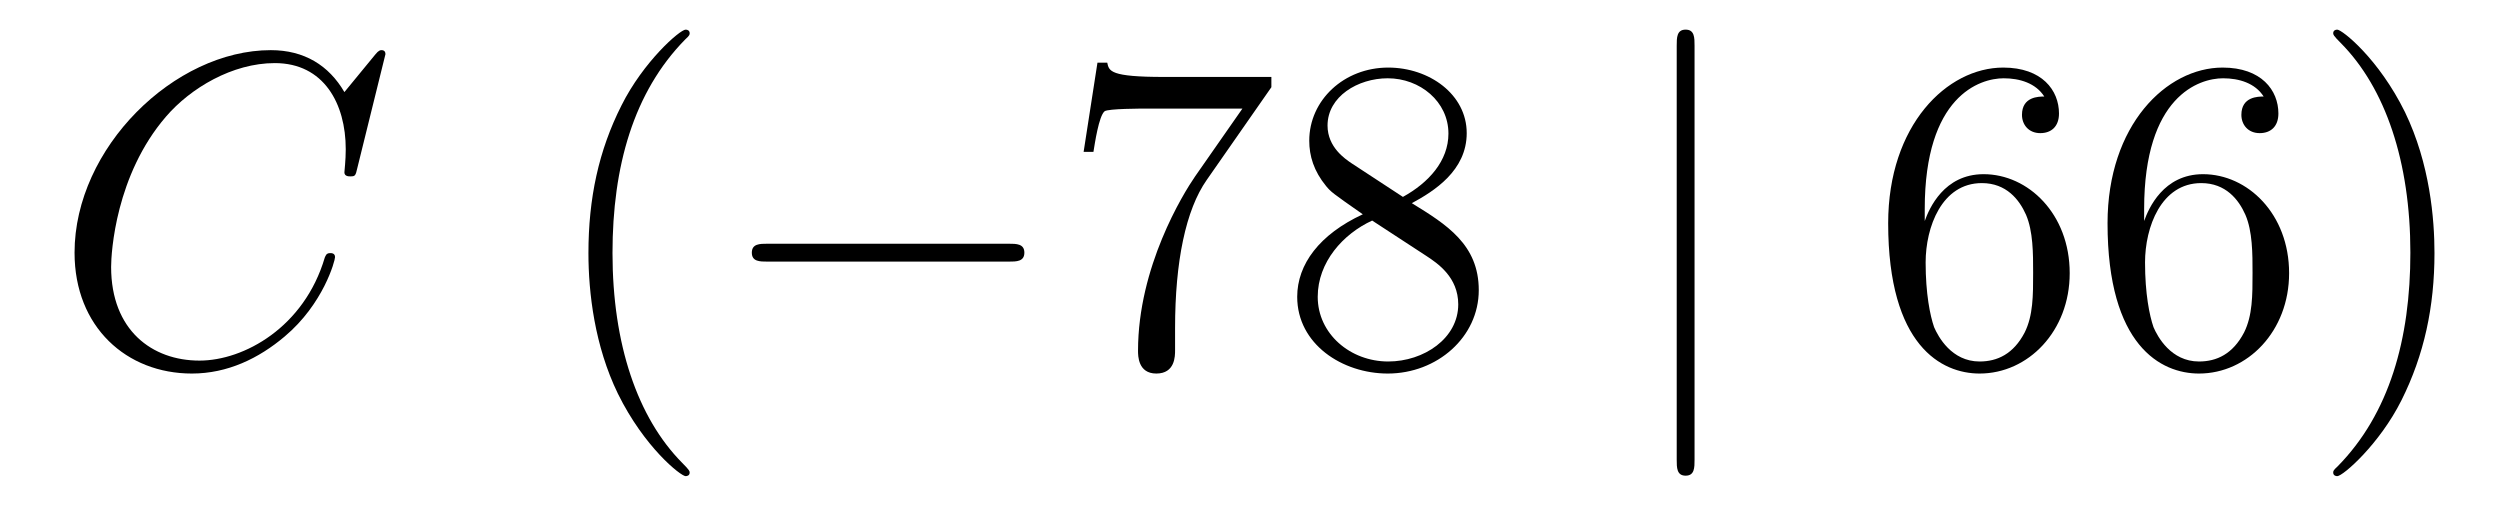
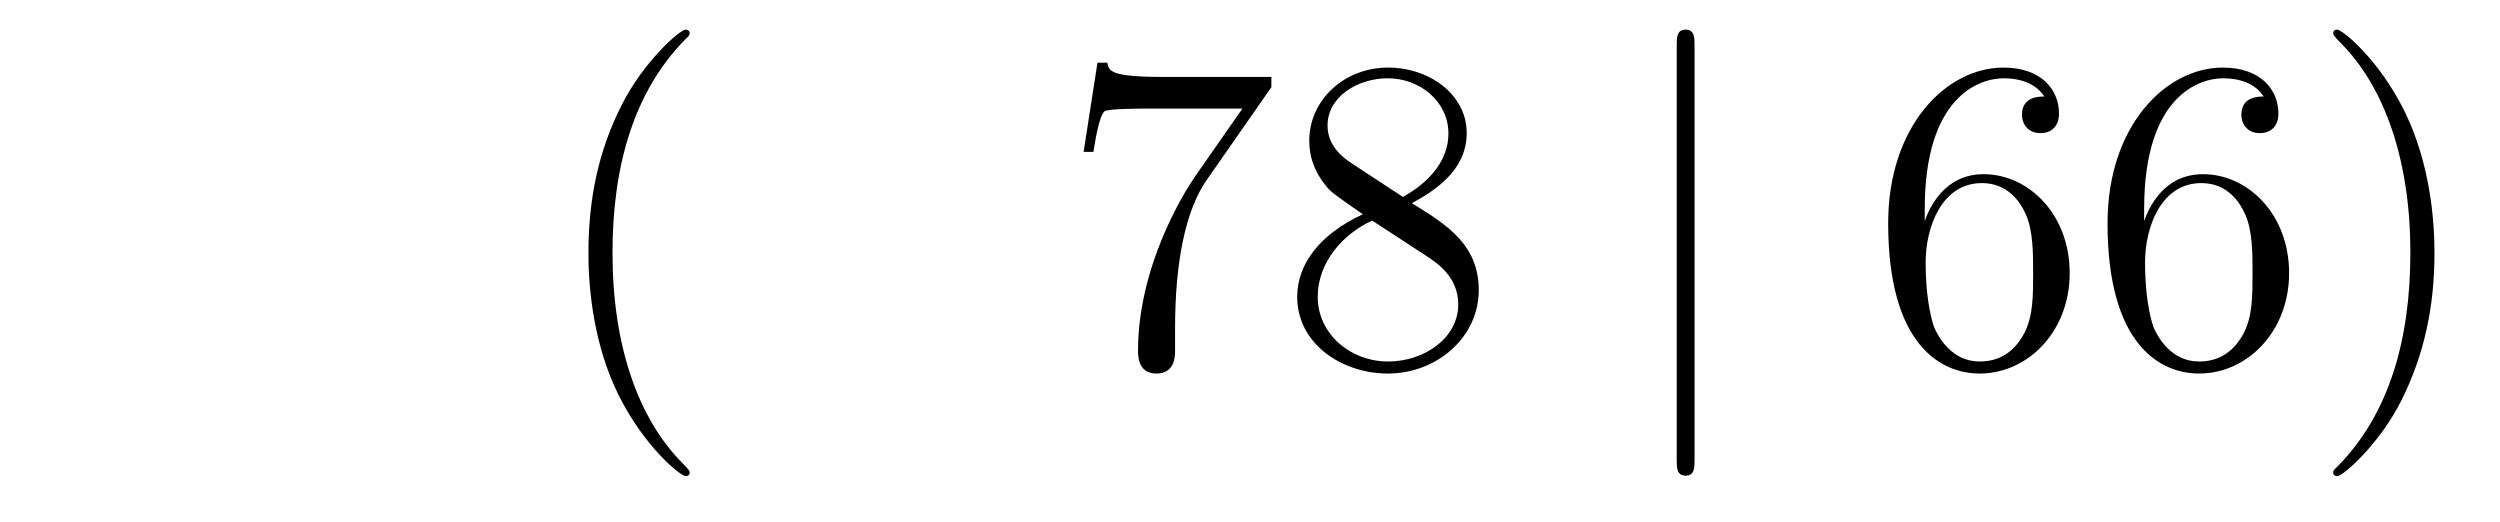
<svg xmlns="http://www.w3.org/2000/svg" height="14pt" version="1.1" viewBox="0 -14 67 14" width="67pt">
  <g id="page1">
    <g transform="matrix(1 0 0 1 -127 650)">
-       <path d="M137.33 -662.548C137.33 -662.656 137.246 -662.656 137.222 -662.656C137.198 -662.656 137.15 -662.656 137.055 -662.536L136.23 -661.532C135.812 -662.249 135.154 -662.656 134.258 -662.656C131.675 -662.656 128.998 -660.038 128.998 -657.228C128.998 -655.232 130.396 -653.989 132.142 -653.989C133.098 -653.989 133.935 -654.395 134.628 -654.981C135.668 -655.854 135.979 -657.013 135.979 -657.109C135.979 -657.217 135.883 -657.217 135.848 -657.217C135.74 -657.217 135.728 -657.145 135.704 -657.097C135.154 -655.232 133.54 -654.336 132.345 -654.336C131.078 -654.336 129.978 -655.148 129.978 -656.846C129.978 -657.228 130.098 -659.308 131.448 -660.874C132.106 -661.64 133.229 -662.309 134.365 -662.309C135.68 -662.309 136.266 -661.221 136.266 -660.002C136.266 -659.691 136.23 -659.428 136.23 -659.38C136.23 -659.273 136.349 -659.273 136.385 -659.273C136.517 -659.273 136.529 -659.285 136.577 -659.5L137.33 -662.548Z" fill-rule="evenodd" />
      <path d="M145.483 -651.335C145.483 -651.371 145.483 -651.395 145.28 -651.598C144.085 -652.806 143.415 -654.778 143.415 -657.217C143.415 -659.536 143.977 -661.532 145.364 -662.943C145.483 -663.05 145.483 -663.074 145.483 -663.11C145.483 -663.182 145.424 -663.206 145.376 -663.206C145.221 -663.206 144.24 -662.345 143.655 -661.173C143.045 -659.966 142.77 -658.687 142.77 -657.217C142.77 -656.152 142.937 -654.73 143.559 -653.451C144.264 -652.017 145.244 -651.239 145.376 -651.239C145.424 -651.239 145.483 -651.263 145.483 -651.335Z" fill-rule="evenodd" />
-       <path d="M154.035 -656.989C154.238 -656.989 154.453 -656.989 154.453 -657.228C154.453 -657.468 154.238 -657.468 154.035 -657.468H147.568C147.365 -657.468 147.149 -657.468 147.149 -657.228C147.149 -656.989 147.365 -656.989 147.568 -656.989H154.035Z" fill-rule="evenodd" />
      <path d="M161.073 -661.663V-661.938H158.193C156.746 -661.938 156.722 -662.094 156.674 -662.321H156.412L156.041 -659.93H156.304C156.34 -660.145 156.447 -660.887 156.603 -661.018C156.698 -661.09 157.595 -661.09 157.762 -661.09H160.297L159.029 -659.273C158.707 -658.807 157.499 -656.846 157.499 -654.599C157.499 -654.467 157.499 -653.989 157.989 -653.989C158.492 -653.989 158.492 -654.455 158.492 -654.611V-655.208C158.492 -656.989 158.778 -658.376 159.34 -659.177L161.073 -661.663ZM164.837 -658.555C165.435 -658.878 166.308 -659.428 166.308 -660.432C166.308 -661.472 165.304 -662.189 164.204 -662.189C163.021 -662.189 162.088 -661.317 162.088 -660.229C162.088 -659.823 162.208 -659.416 162.542 -659.01C162.674 -658.854 162.686 -658.842 163.523 -658.257C162.363 -657.719 161.765 -656.918 161.765 -656.045C161.765 -654.778 162.973 -653.989 164.192 -653.989C165.519 -653.989 166.631 -654.969 166.631 -656.224C166.631 -657.444 165.77 -657.982 164.837 -658.555ZM163.212 -659.631C163.056 -659.739 162.578 -660.05 162.578 -660.635C162.578 -661.413 163.391 -661.902 164.192 -661.902C165.053 -661.902 165.818 -661.281 165.818 -660.42C165.818 -659.691 165.292 -659.105 164.598 -658.723L163.212 -659.631ZM163.774 -658.089L165.22 -657.145C165.531 -656.942 166.081 -656.571 166.081 -655.842C166.081 -654.933 165.16 -654.312 164.204 -654.312C163.188 -654.312 162.315 -655.053 162.315 -656.045C162.315 -656.977 162.996 -657.731 163.774 -658.089Z" fill-rule="evenodd" />
      <path d="M172.414 -662.775C172.414 -662.99 172.414 -663.206 172.175 -663.206C171.936 -663.206 171.936 -662.99 171.936 -662.775V-651.682C171.936 -651.467 171.936 -651.252 172.175 -651.252C172.414 -651.252 172.414 -651.467 172.414 -651.682V-662.775Z" fill-rule="evenodd" />
      <path d="M178.583 -658.4C178.583 -661.424 180.053 -661.902 180.699 -661.902C181.129 -661.902 181.559 -661.771 181.787 -661.413C181.643 -661.413 181.189 -661.413 181.189 -660.922C181.189 -660.659 181.368 -660.432 181.679 -660.432C181.978 -660.432 182.181 -660.612 182.181 -660.958C182.181 -661.58 181.727 -662.189 180.687 -662.189C179.181 -662.189 177.603 -660.648 177.603 -658.017C177.603 -654.73 179.037 -653.989 180.053 -653.989C181.356 -653.989 182.468 -655.125 182.468 -656.679C182.468 -658.268 181.356 -659.332 180.161 -659.332C179.097 -659.332 178.703 -658.412 178.583 -658.077V-658.4ZM180.053 -654.312C179.3 -654.312 178.942 -654.981 178.834 -655.232C178.726 -655.543 178.607 -656.129 178.607 -656.966C178.607 -657.91 179.037 -659.093 180.113 -659.093C180.77 -659.093 181.117 -658.651 181.297 -658.245C181.488 -657.802 181.488 -657.205 181.488 -656.691C181.488 -656.081 181.488 -655.543 181.261 -655.089C180.962 -654.515 180.531 -654.312 180.053 -654.312ZM184.463 -658.4C184.463 -661.424 185.933 -661.902 186.579 -661.902C187.009 -661.902 187.439 -661.771 187.666 -661.413C187.523 -661.413 187.069 -661.413 187.069 -660.922C187.069 -660.659 187.248 -660.432 187.559 -660.432C187.858 -660.432 188.061 -660.612 188.061 -660.958C188.061 -661.58 187.607 -662.189 186.567 -662.189C185.061 -662.189 183.482 -660.648 183.482 -658.017C183.482 -654.73 184.917 -653.989 185.933 -653.989C187.236 -653.989 188.348 -655.125 188.348 -656.679C188.348 -658.268 187.236 -659.332 186.041 -659.332C184.977 -659.332 184.582 -658.412 184.463 -658.077V-658.4ZM185.933 -654.312C185.18 -654.312 184.821 -654.981 184.714 -655.232C184.606 -655.543 184.487 -656.129 184.487 -656.966C184.487 -657.91 184.917 -659.093 185.993 -659.093C186.65 -659.093 186.997 -658.651 187.176 -658.245C187.368 -657.802 187.368 -657.205 187.368 -656.691C187.368 -656.081 187.368 -655.543 187.141 -655.089C186.841 -654.515 186.411 -654.312 185.933 -654.312ZM192.244 -657.217C192.244 -658.125 192.124 -659.607 191.454 -660.994C190.749 -662.428 189.769 -663.206 189.637 -663.206C189.59 -663.206 189.53 -663.182 189.53 -663.11C189.53 -663.074 189.53 -663.05 189.733 -662.847C190.929 -661.64 191.598 -659.667 191.598 -657.228C191.598 -654.909 191.036 -652.913 189.649 -651.502C189.53 -651.395 189.53 -651.371 189.53 -651.335C189.53 -651.263 189.59 -651.239 189.637 -651.239C189.793 -651.239 190.773 -652.1 191.359 -653.272C191.969 -654.491 192.244 -655.782 192.244 -657.217Z" fill-rule="evenodd" />
    </g>
  </g>
</svg>